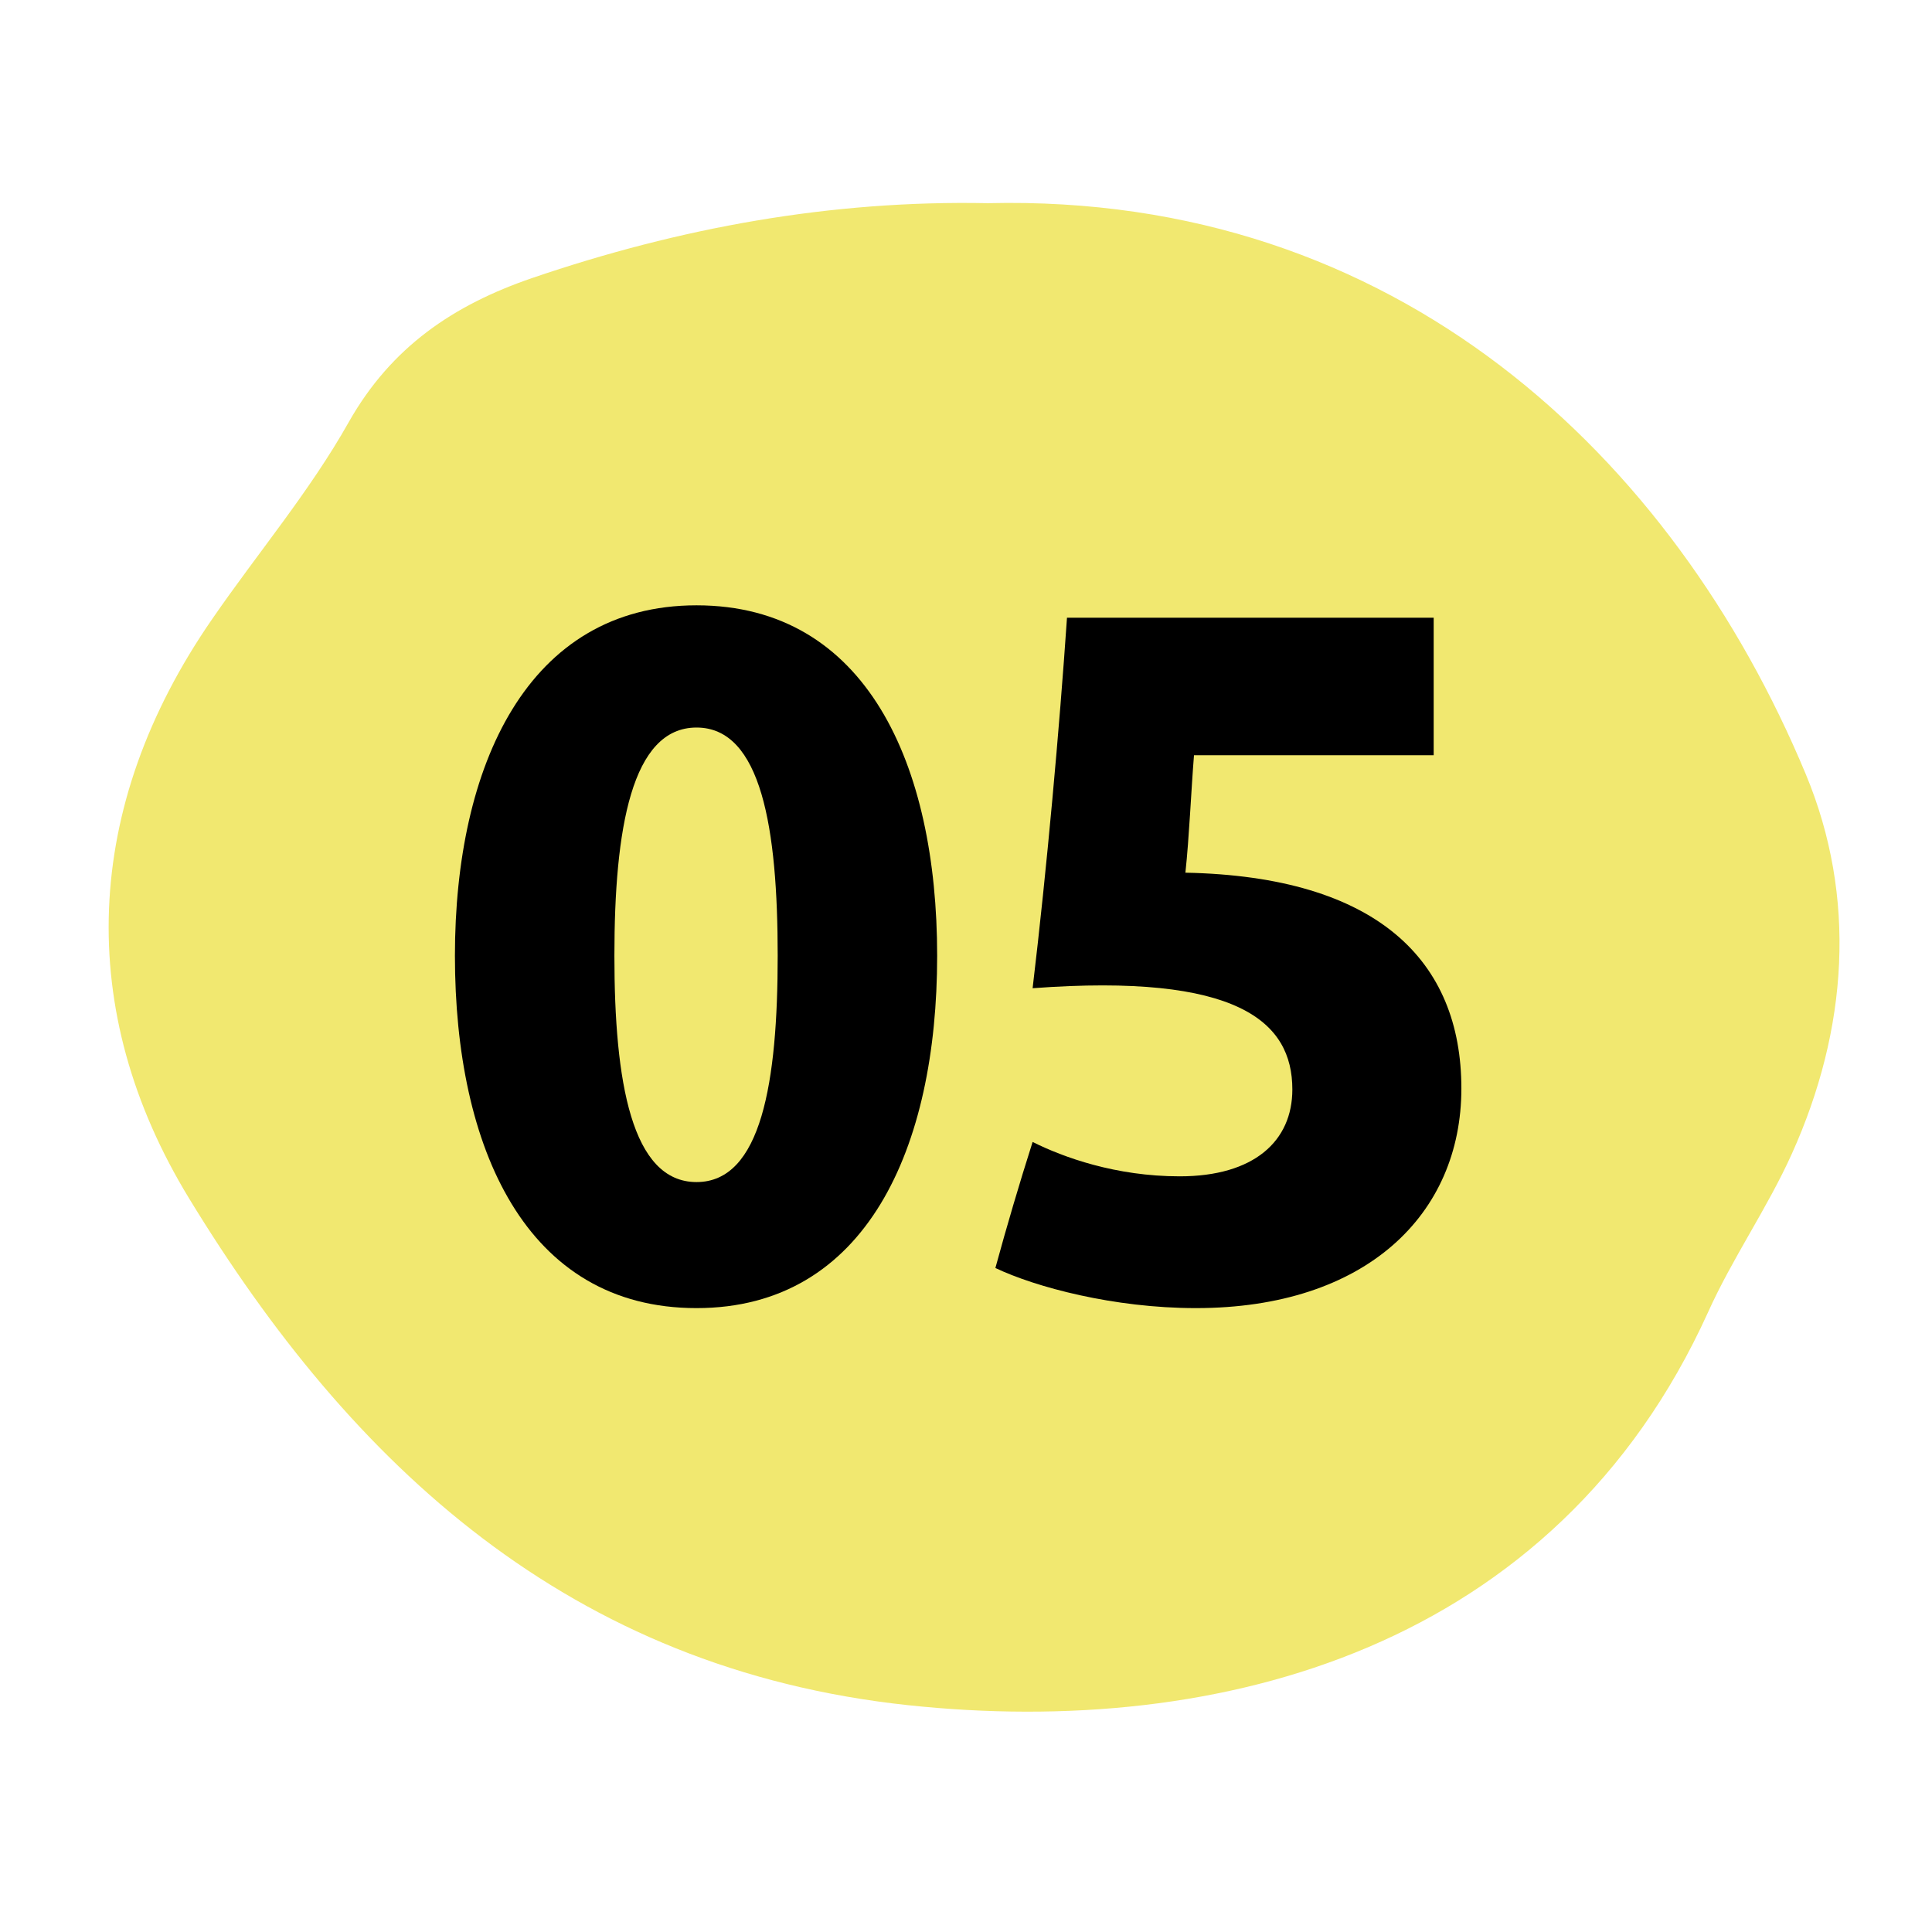
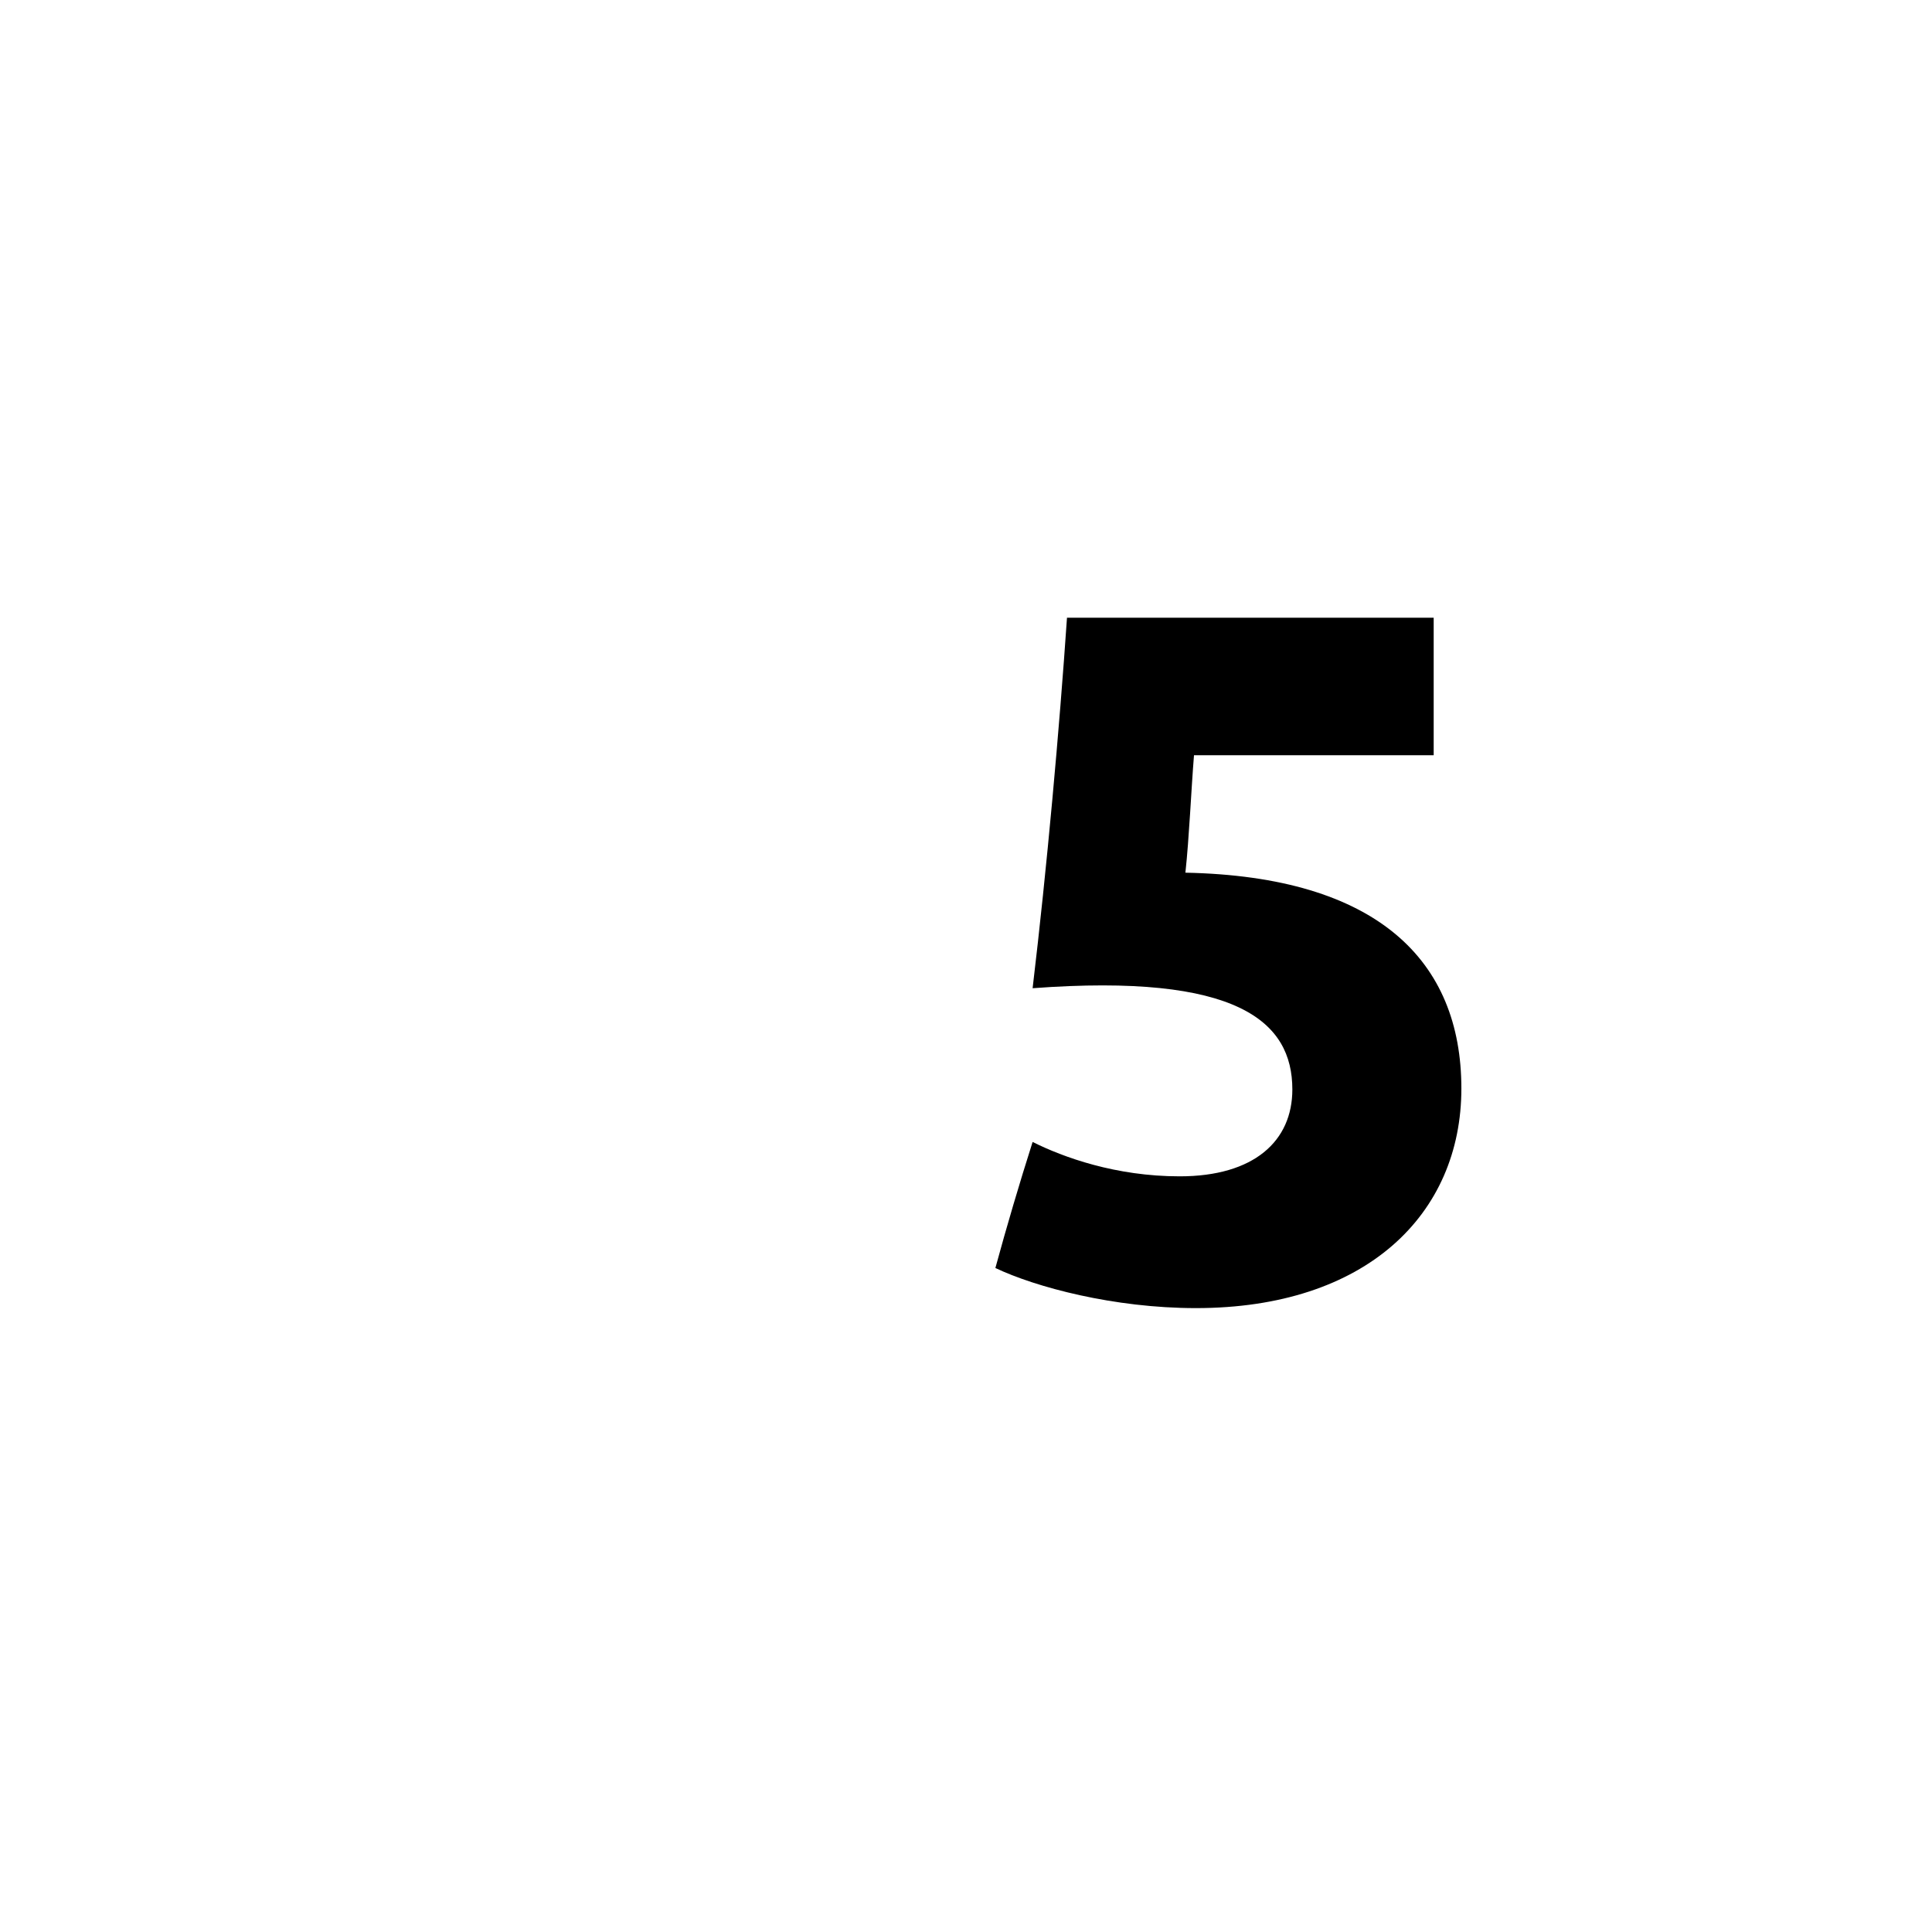
<svg xmlns="http://www.w3.org/2000/svg" width="500" zoomAndPan="magnify" viewBox="0 0 375 375" height="500" preserveAspectRatio="xMidYMid meet">
  <defs>
    <g />
  </defs>
-   <path fill="#f1e870" d="M 191.746 39.438 C 271.156 37.523 324.836 88.676 350.492 150.246 C 360.445 174.137 358.684 199.789 347.812 223.914 C 343.062 234.48 336.246 244.207 331.5 254.773 C 301.941 319.863 237.004 337.477 176.199 330.969 C 110.574 323.922 68.301 284.484 36.676 232.566 C 14.543 196.27 15.922 156.676 41.191 120.148 C 50 107.359 60.109 95.414 67.688 81.938 C 75.961 67.312 88.059 59.195 103.223 53.988 C 131.938 44.184 161.344 38.824 191.746 39.438 Z M 191.746 39.438 " fill-opacity="1" fill-rule="nonzero" />
  <g fill="#000000" fill-opacity="1">
    <g transform="translate(82.371, 249.641)">
      <g>
-         <path d="M 99.531 -64.129 C 99.531 -101.199 85.812 -132.148 52.824 -132.148 C 20.016 -132.148 5.93 -101.012 5.93 -64.129 C 5.93 -26.875 19.645 4.262 52.824 4.262 C 85.812 4.262 99.531 -26.875 99.531 -64.129 Z M 68.578 -64.129 C 68.578 -39.664 65.426 -20.203 52.824 -20.203 C 40.219 -20.203 36.883 -39.664 36.883 -64.129 C 36.883 -88.781 40.219 -108.426 52.824 -108.426 C 65.426 -108.426 68.578 -88.781 68.578 -64.129 Z M 68.578 -64.129 " />
-       </g>
+         </g>
    </g>
  </g>
  <g fill="#000000" fill-opacity="1">
    <g transform="translate(187.457, 249.641)">
      <g>
        <path d="M 96.195 -38.367 C 96.195 -63.203 79.883 -79.512 42.629 -80.254 C 43.371 -87.113 43.742 -96.195 44.297 -103.051 L 90.82 -103.051 L 90.82 -129.742 L 19.645 -129.742 C 18.164 -108.055 15.754 -81.18 12.973 -57.828 C 52.824 -60.793 63.387 -51.34 63.387 -38.18 C 63.387 -28.172 55.973 -21.316 41.516 -21.316 C 29.098 -21.316 18.906 -25.02 12.973 -27.988 C 10.379 -19.832 7.969 -11.676 5.746 -3.523 C 13.531 0.184 28.727 4.262 44.668 4.262 C 77.66 4.262 96.195 -13.902 96.195 -38.367 Z M 96.195 -38.367 " />
      </g>
    </g>
  </g>
</svg>